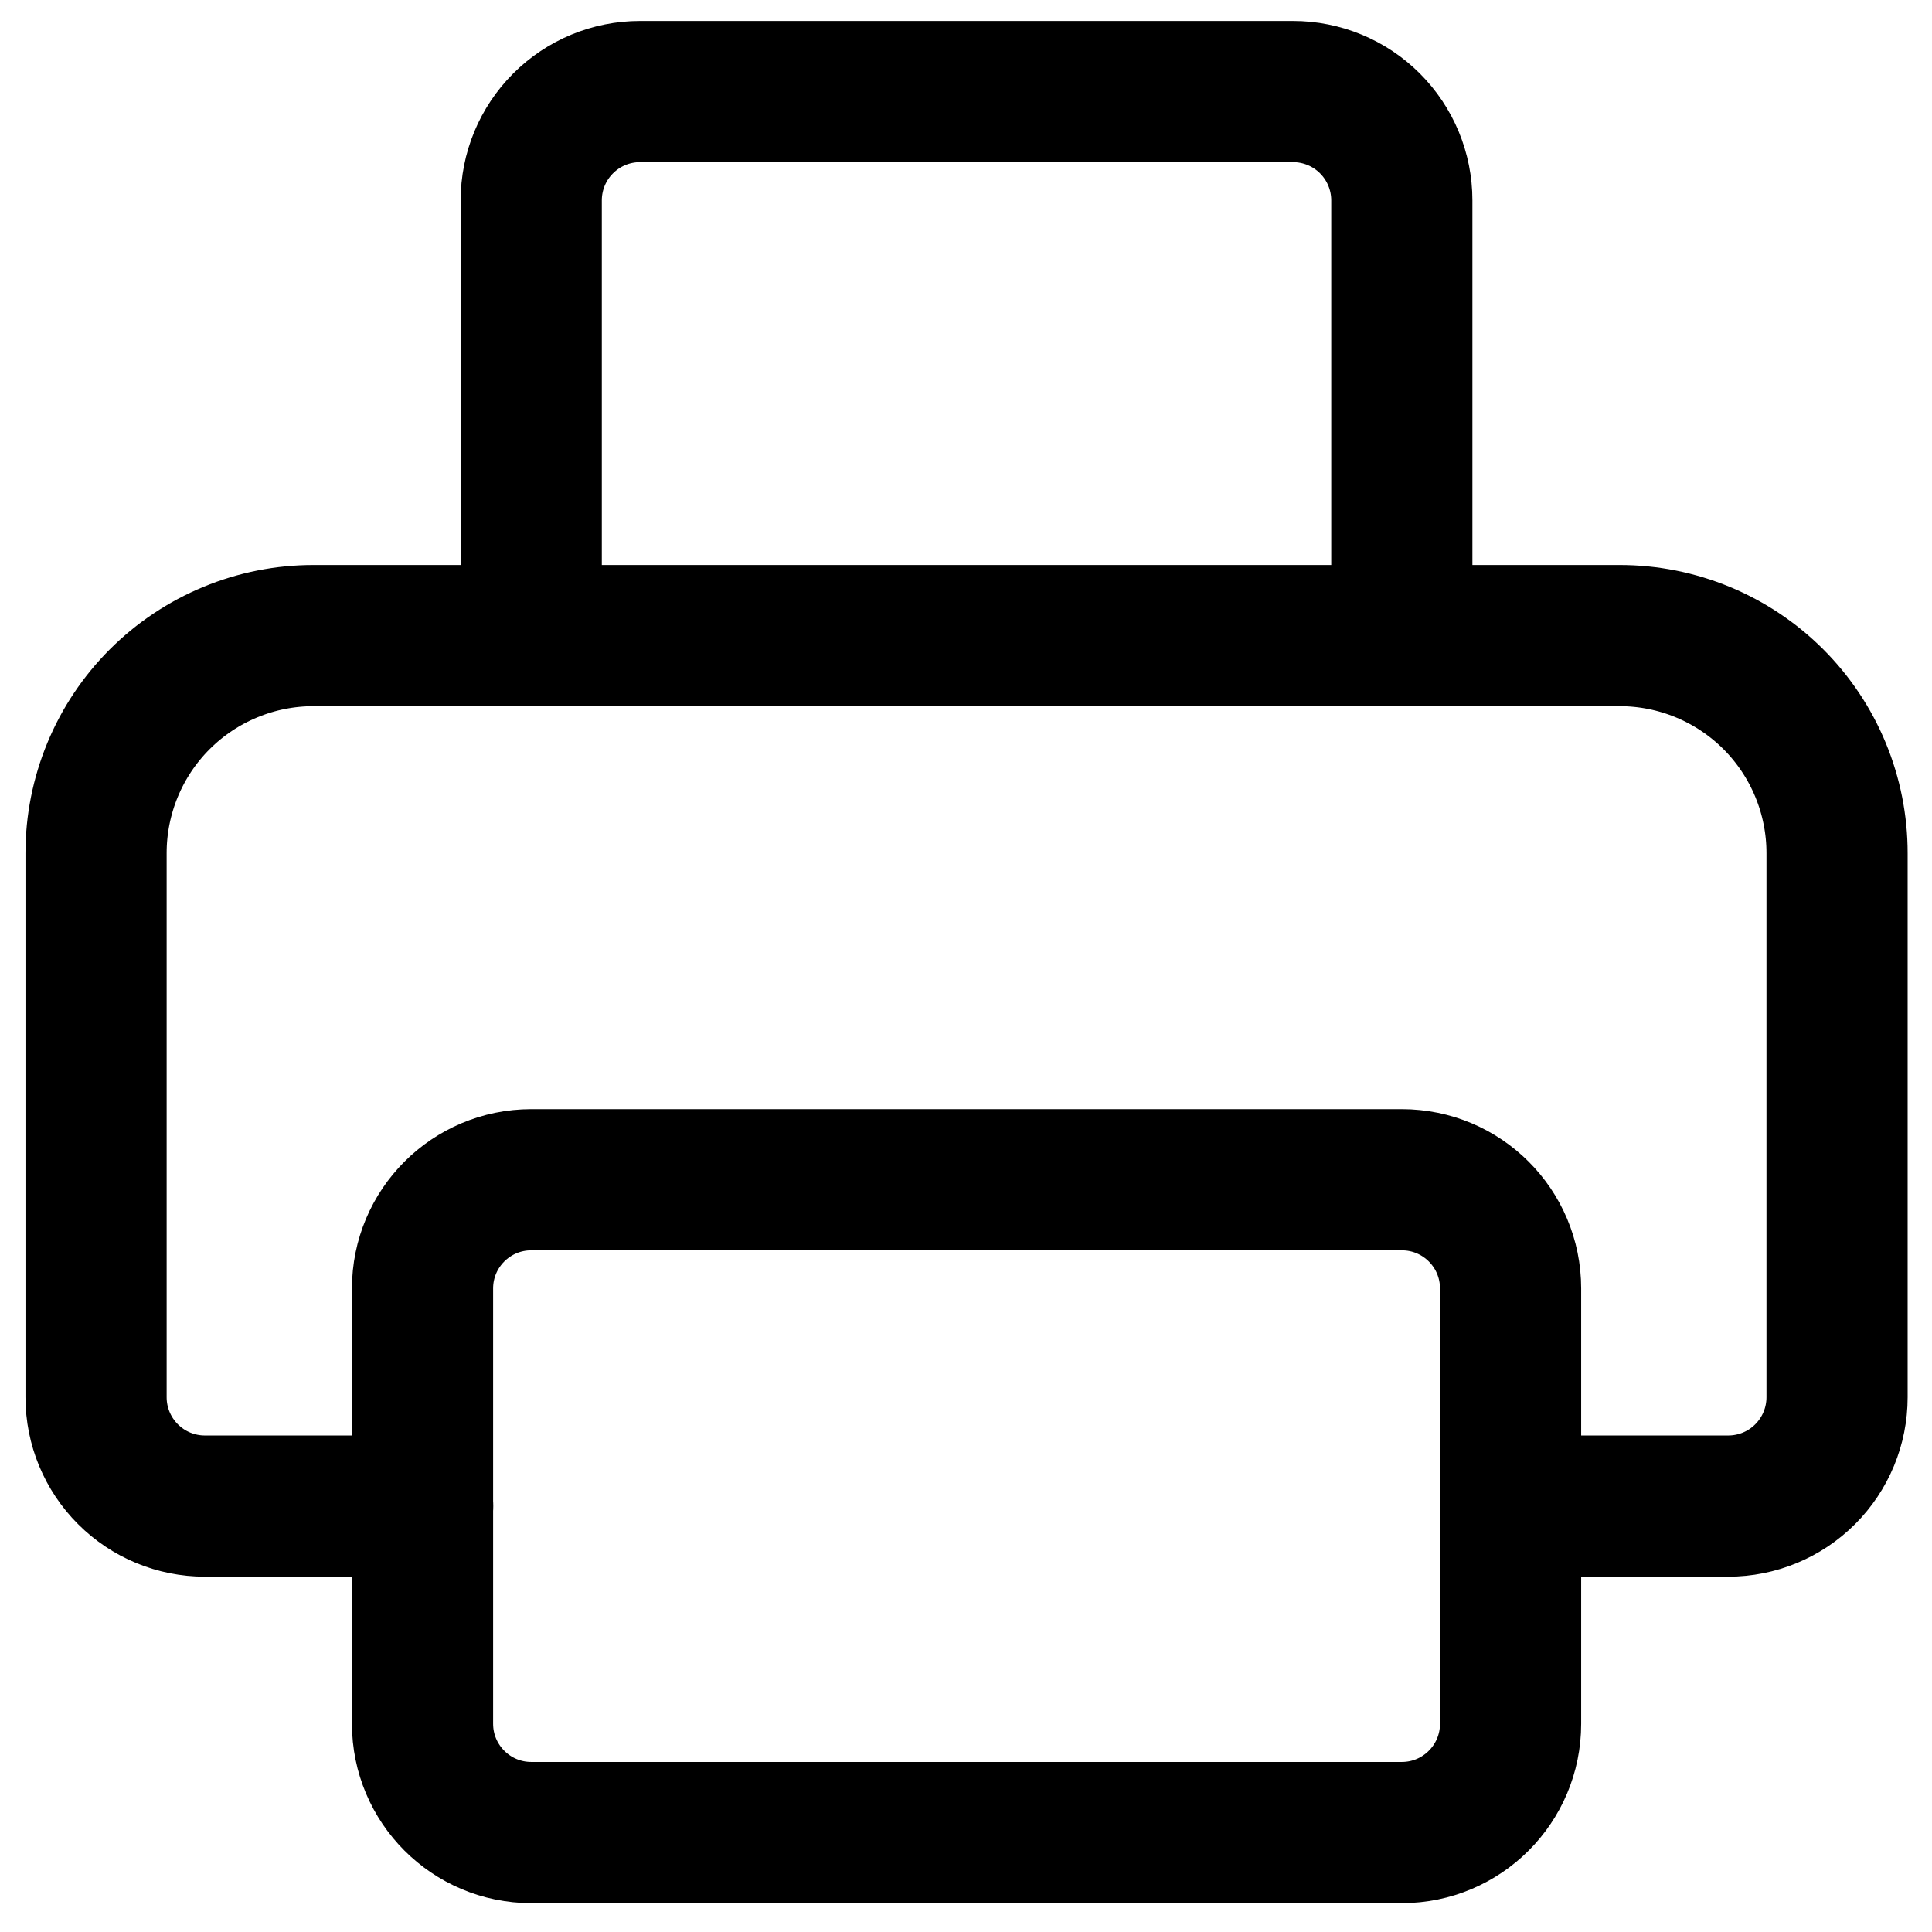
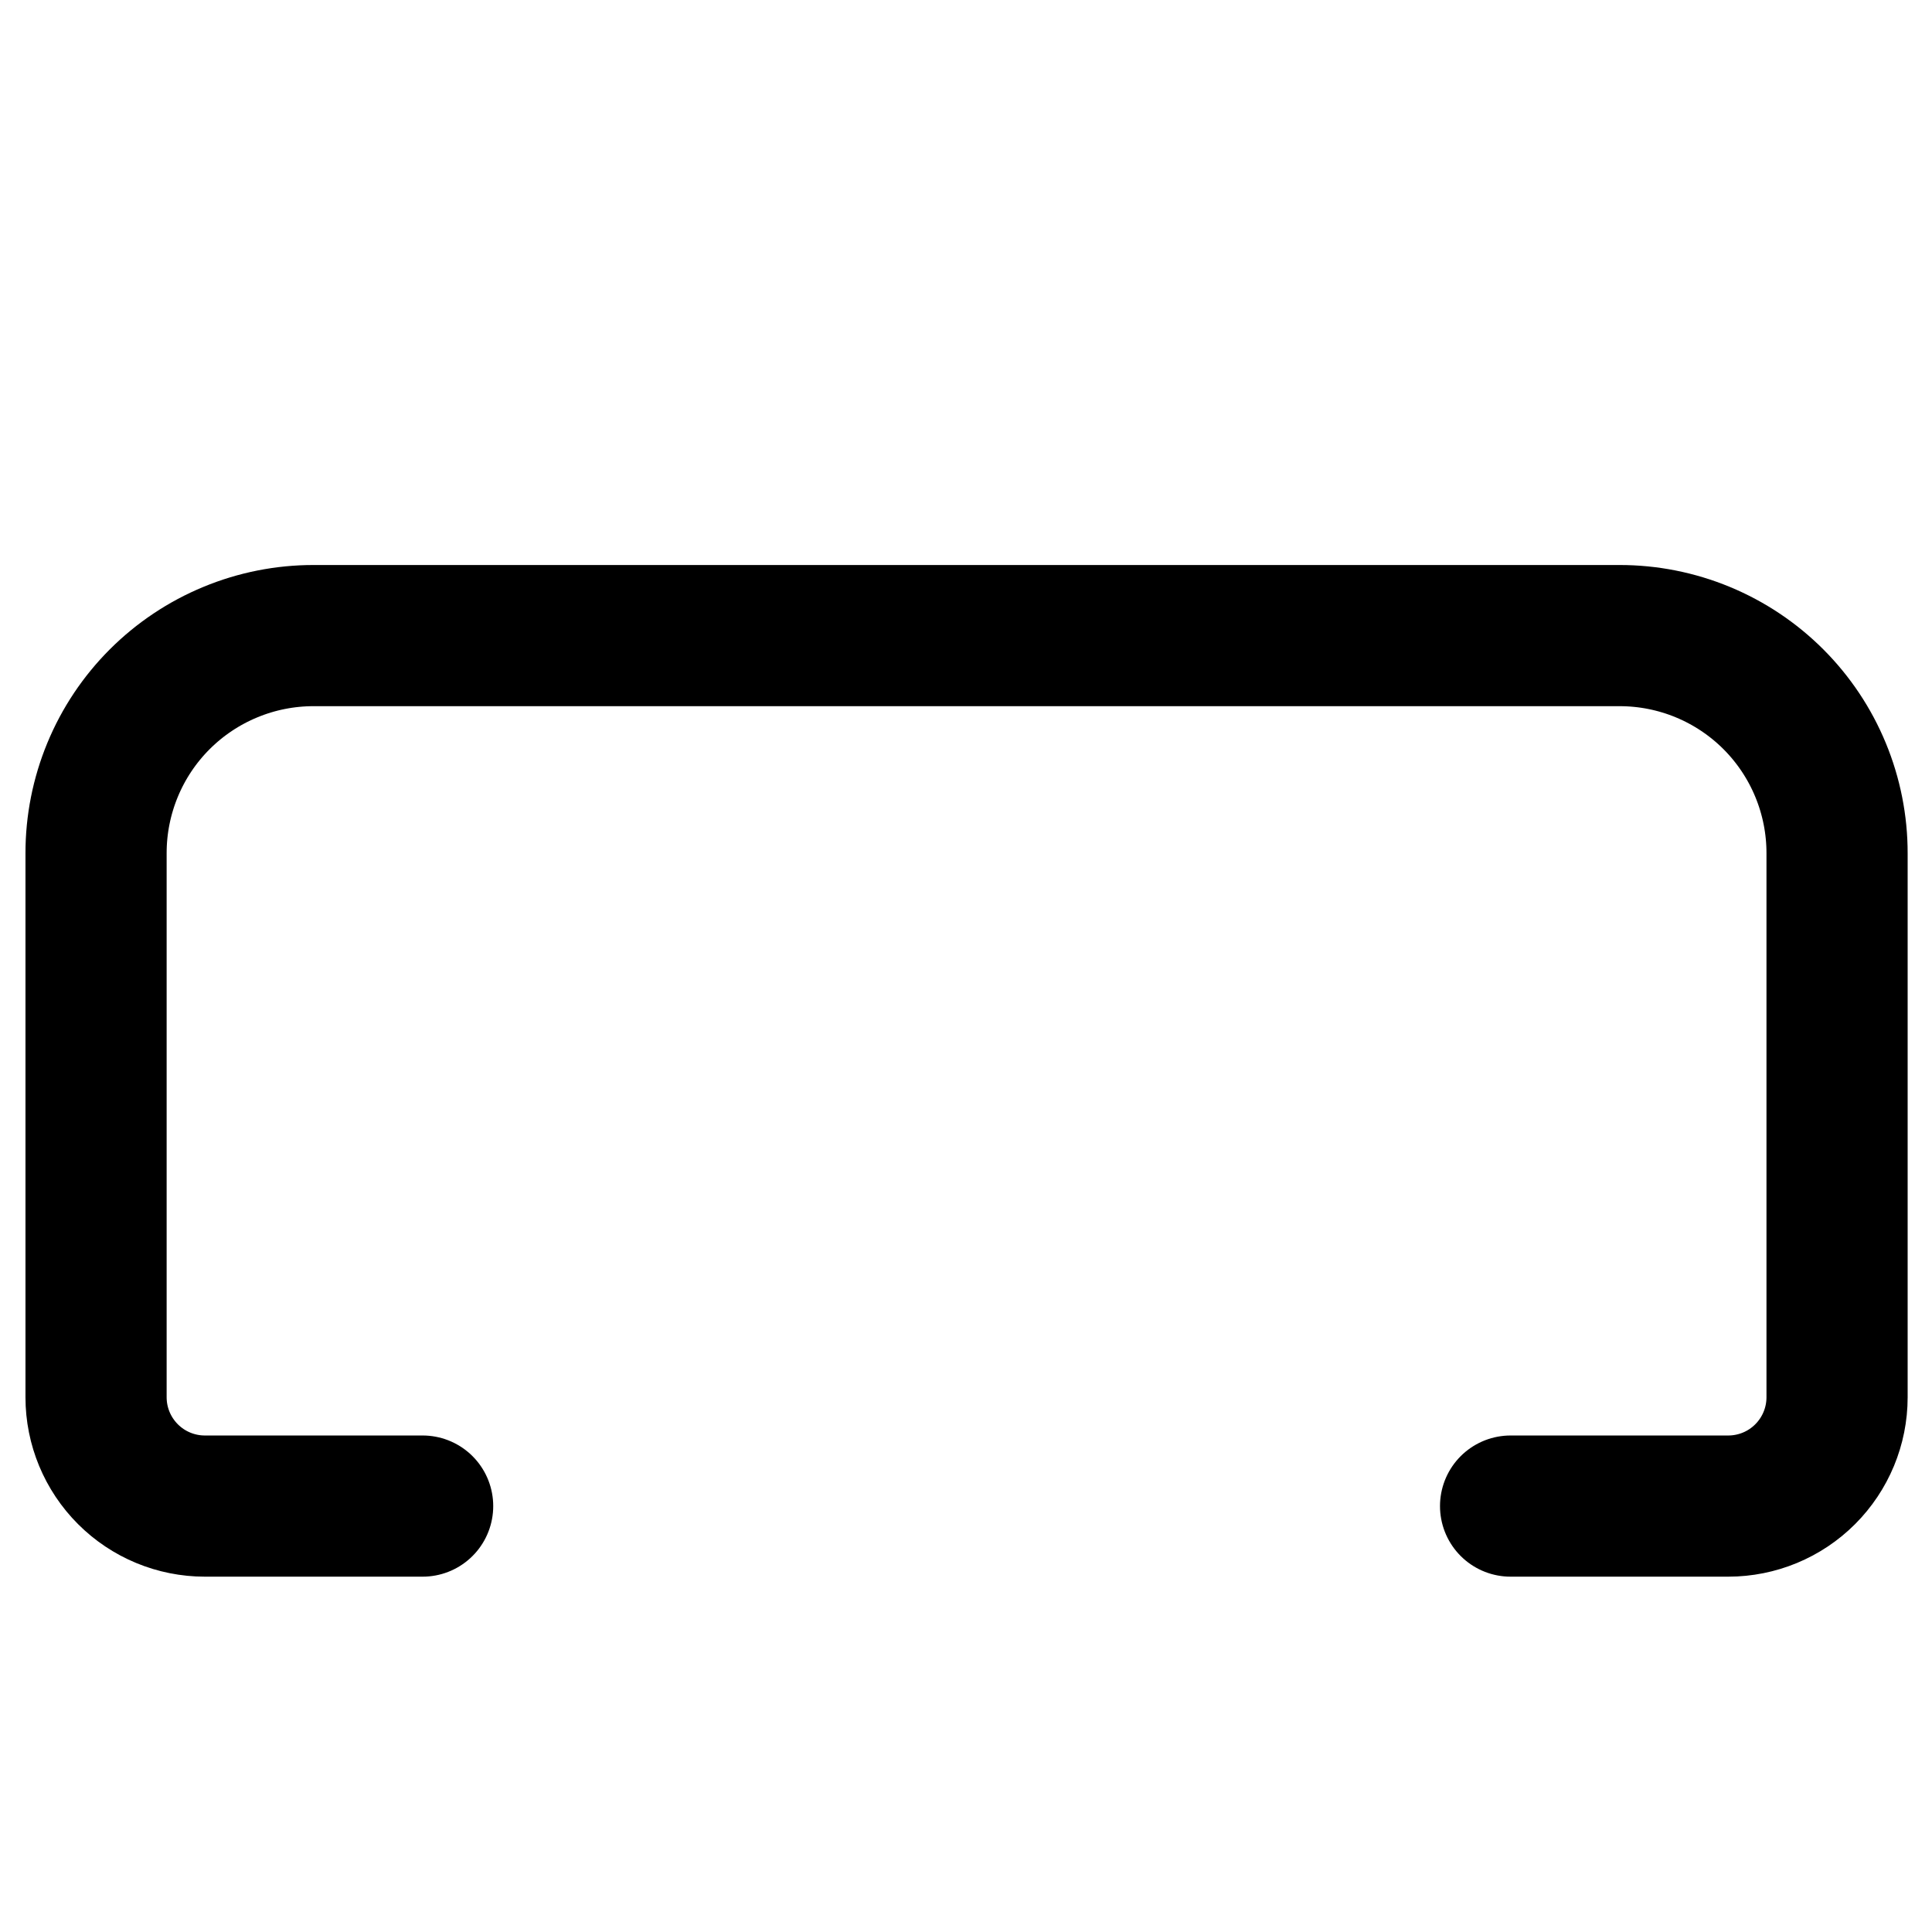
<svg xmlns="http://www.w3.org/2000/svg" width="57" height="57" viewBox="0 0 57 57" fill="none">
-   <path d="M41.357 34.806H15.675C13.901 34.806 12.466 36.241 12.466 38.015V50.856C12.466 52.628 13.901 54.066 15.675 54.066H41.357C43.132 54.066 44.567 52.628 44.567 50.856V38.015C44.567 36.241 43.132 34.806 41.357 34.806Z" stroke="currentColor" stroke-width="4.165" stroke-linecap="round" stroke-linejoin="round" />
  <path d="M44.567 44.434H50.989C51.84 44.434 52.657 44.096 53.258 43.494C53.86 42.892 54.199 42.076 54.199 41.224V25.174C54.2 24.33 54.034 23.495 53.712 22.716C53.39 21.936 52.917 21.228 52.321 20.631C51.725 20.035 51.017 19.562 50.237 19.239C49.458 18.917 48.623 18.751 47.779 18.752H9.256C8.413 18.751 7.577 18.916 6.798 19.239C6.018 19.561 5.31 20.034 4.713 20.63C4.116 21.227 3.643 21.935 3.321 22.715C2.999 23.495 2.833 24.33 2.834 25.174V41.224C2.834 42.076 3.173 42.892 3.775 43.494C4.376 44.096 5.193 44.434 6.044 44.434H12.469" stroke="currentColor" stroke-width="4.165" stroke-linecap="round" stroke-linejoin="round" />
-   <path d="M41.358 18.752V5.911C41.358 5.059 41.02 4.243 40.418 3.641C39.816 3.039 38.999 2.701 38.148 2.701H18.882C18.031 2.701 17.215 3.039 16.613 3.641C16.011 4.243 15.673 5.059 15.673 5.911V18.752" stroke="currentColor" stroke-width="4.165" stroke-linecap="round" stroke-linejoin="round" />
</svg>